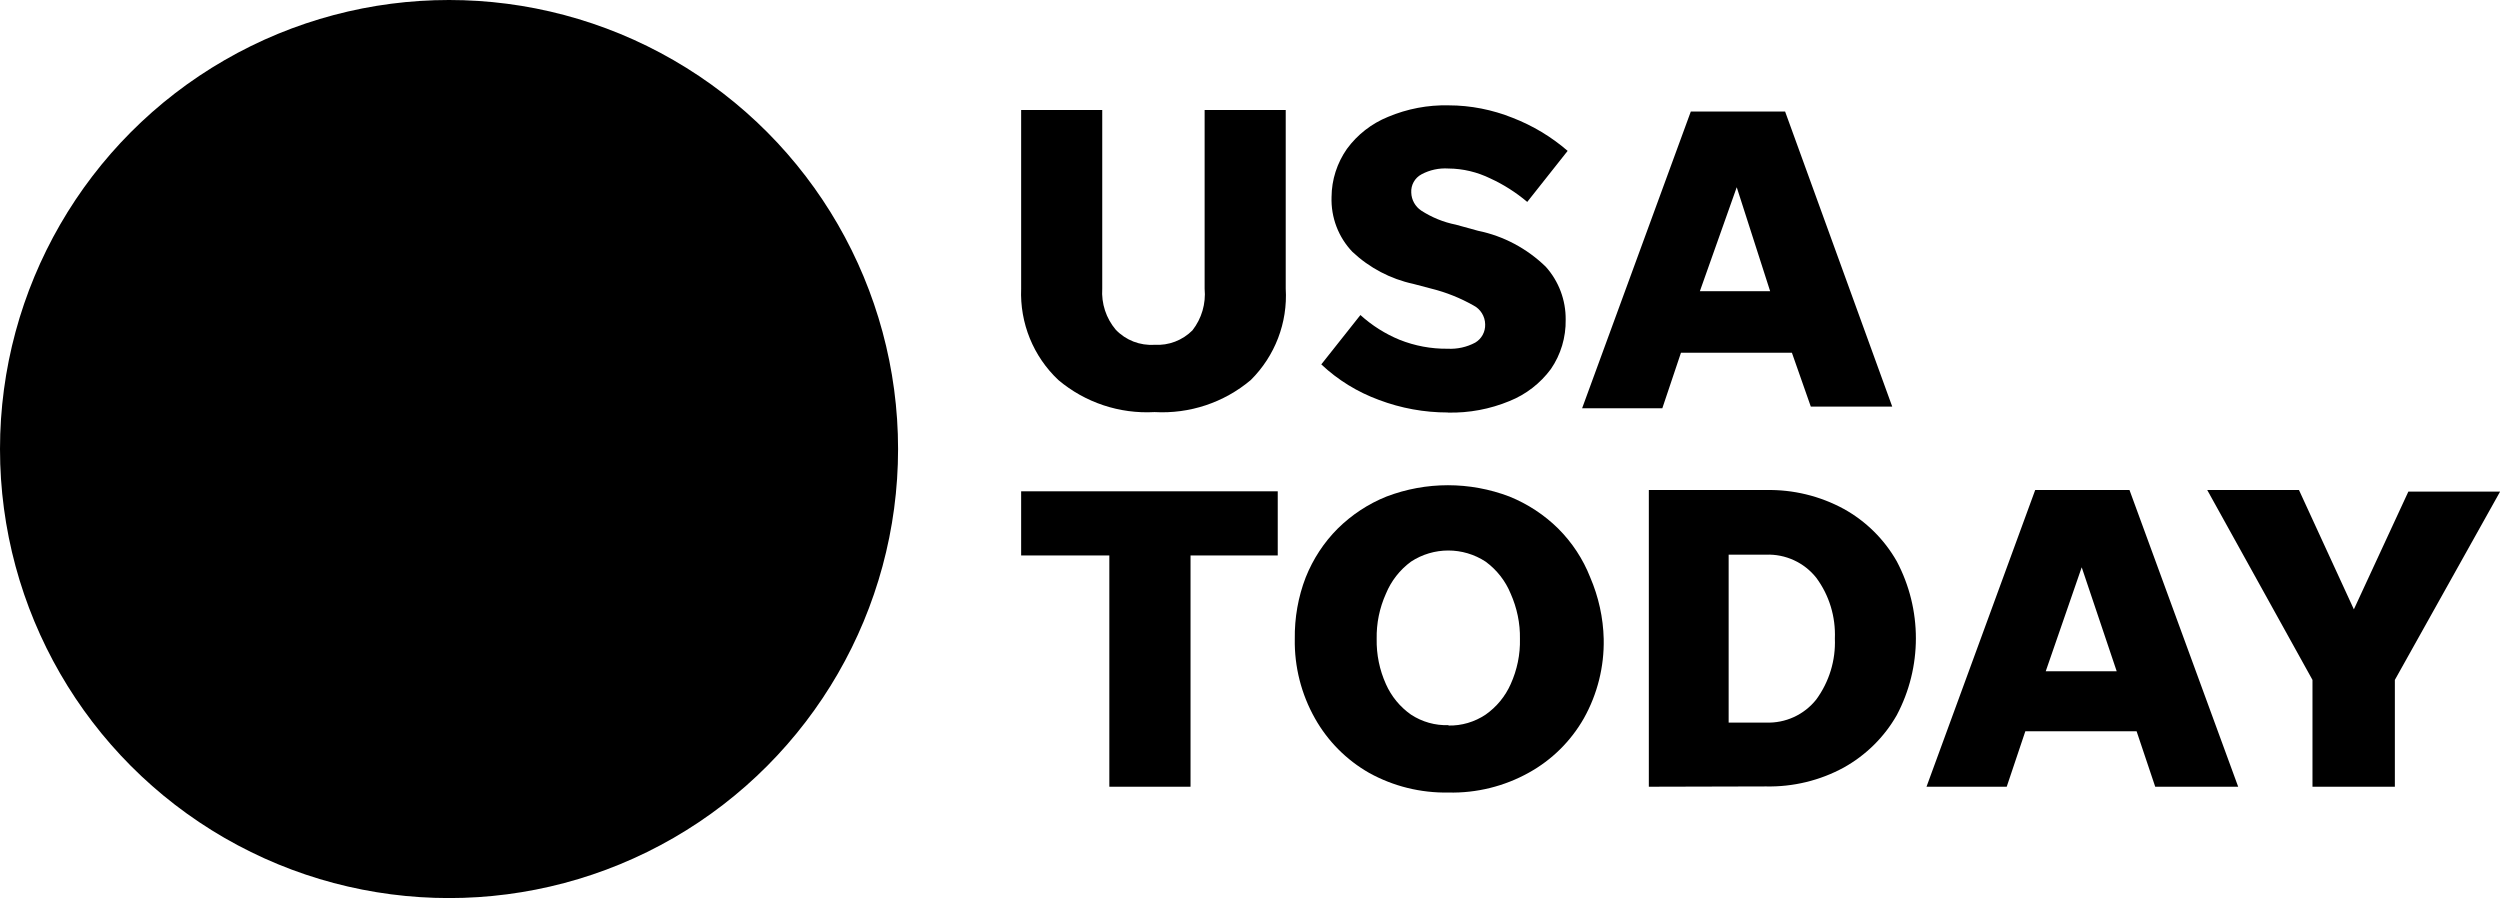
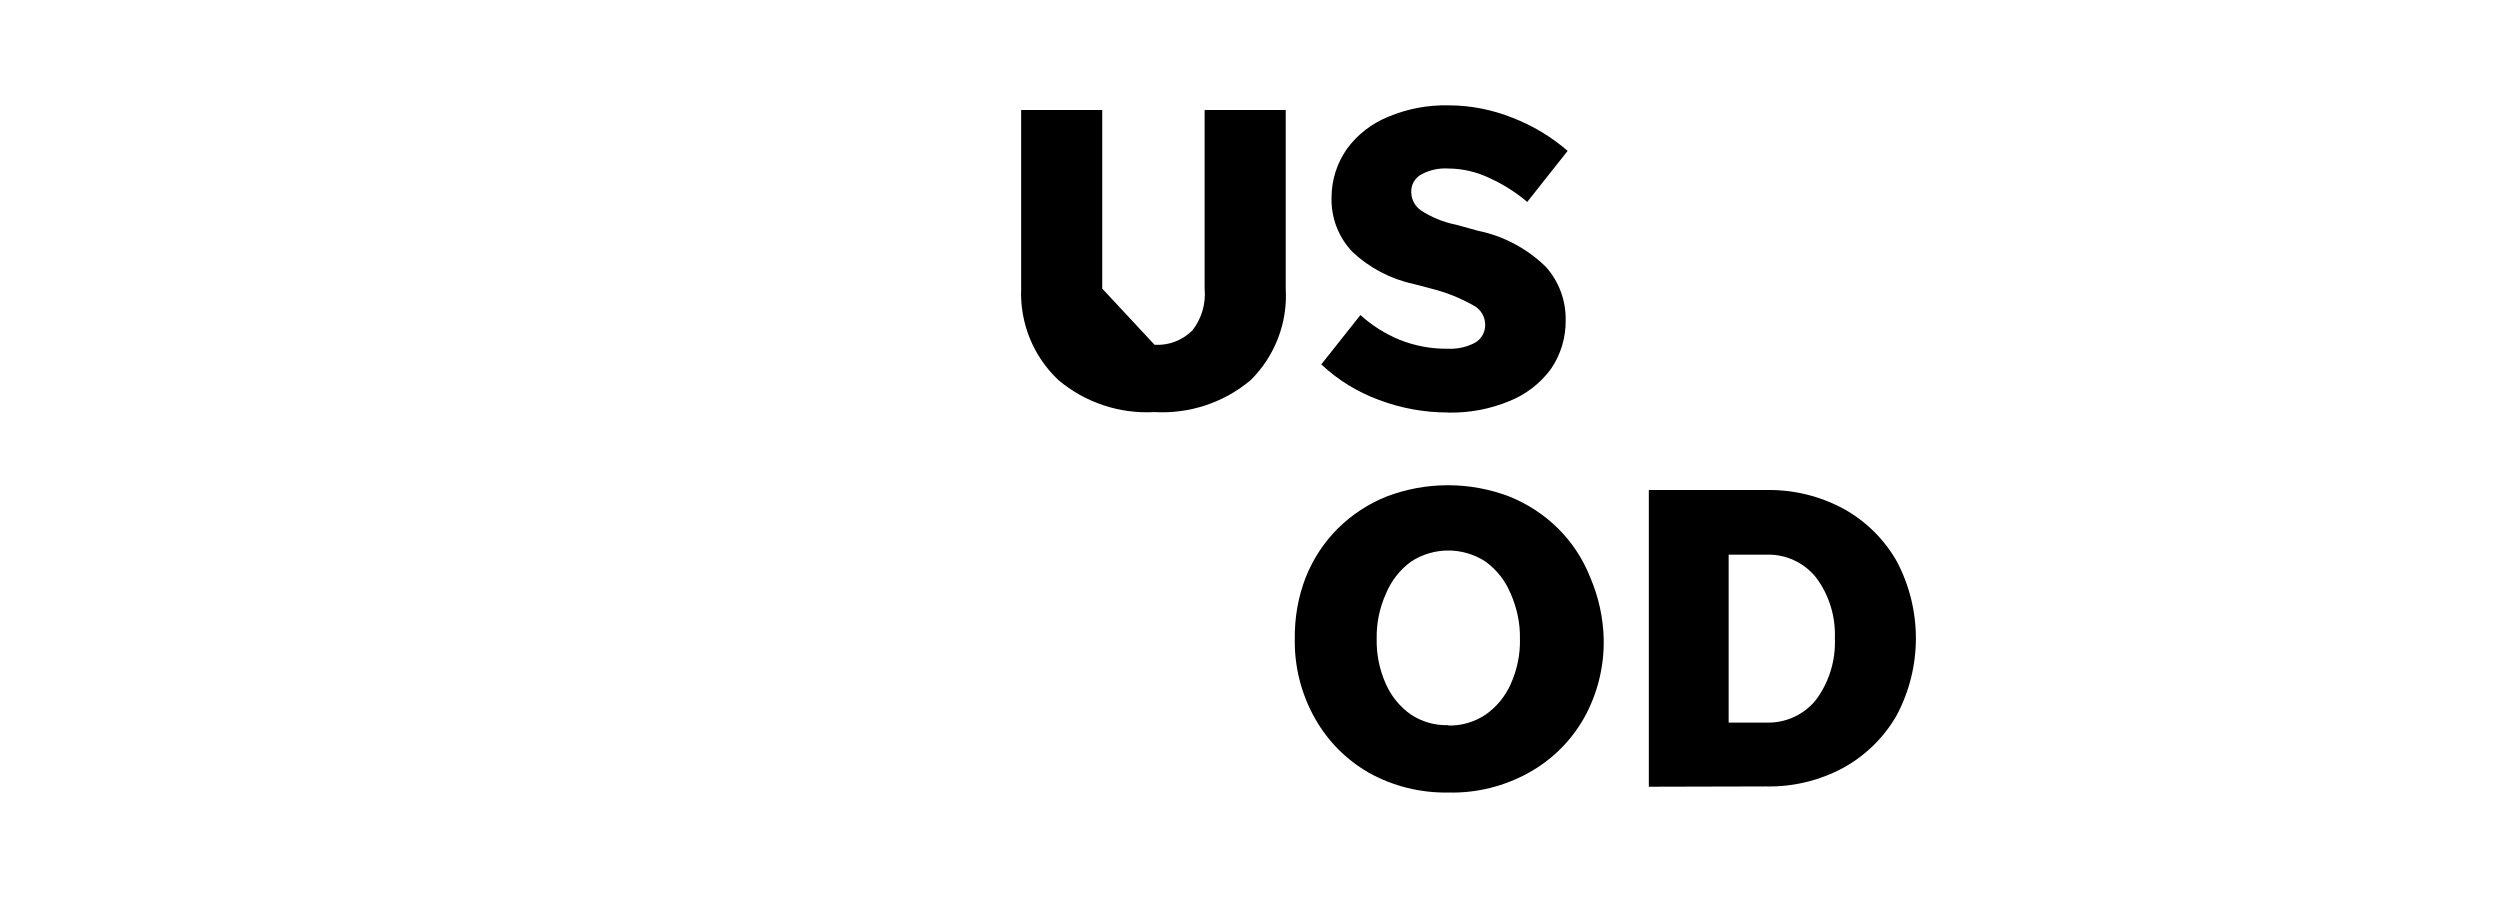
<svg xmlns="http://www.w3.org/2000/svg" id="uuid-953bf6b5-27cc-4dbe-8e2c-0fd4b6d01c1e" data-name="Layer 2" viewBox="0 0 253.71 91.14">
  <g id="uuid-19ecf223-6fa3-4236-b87f-b15cb8bedc47" data-name="Layer 1">
-     <path d="m117.17,34.99c1.43.09,2.83-.45,3.84-1.46.94-1.2,1.38-2.71,1.24-4.23V11.16h8.23v18.13c.21,3.46-1.09,6.84-3.55,9.28-2.72,2.29-6.21,3.45-9.76,3.25-3.55.2-7.04-.96-9.76-3.25-2.55-2.4-3.92-5.78-3.78-9.28V11.16h8.23v18.13c-.1,1.51.39,3.01,1.37,4.17,1.02,1.07,2.46,1.63,3.94,1.53Z" />
+     <path d="m117.17,34.99c1.43.09,2.83-.45,3.84-1.46.94-1.2,1.38-2.71,1.24-4.23V11.16h8.23v18.13c.21,3.46-1.09,6.84-3.55,9.28-2.72,2.29-6.21,3.45-9.76,3.25-3.55.2-7.04-.96-9.76-3.25-2.55-2.4-3.92-5.78-3.78-9.28V11.16h8.23v18.13Z" />
    <path d="m146.92,41.86c-2.38,0-4.74-.43-6.97-1.27-2.18-.8-4.17-2.02-5.86-3.61l3.97-5.01c1.17,1.06,2.51,1.91,3.97,2.51,1.55.62,3.21.93,4.88.91.97.05,1.94-.16,2.8-.62.65-.38,1.04-1.1,1.01-1.86-.01-.81-.48-1.56-1.2-1.92-1.33-.75-2.75-1.32-4.23-1.69l-1.86-.49c-2.32-.5-4.46-1.63-6.18-3.25-1.43-1.49-2.19-3.5-2.12-5.57.01-1.75.56-3.45,1.56-4.88,1.06-1.45,2.5-2.57,4.17-3.25,1.95-.82,4.04-1.22,6.15-1.17,2.23,0,4.44.44,6.51,1.27,2.03.79,3.92,1.92,5.57,3.35l-4.1,5.18c-1.14-.96-2.39-1.76-3.74-2.38-1.33-.65-2.78-1-4.26-1.01-.95-.06-1.89.14-2.73.59-.68.36-1.09,1.09-1.04,1.86.02.73.4,1.41,1.01,1.82,1.07.69,2.26,1.18,3.52,1.43l2.25.62c2.59.53,4.97,1.8,6.87,3.65,1.32,1.47,2.04,3.39,2.02,5.37.03,1.79-.49,3.54-1.5,5.01-1.07,1.45-2.53,2.58-4.2,3.25-1.98.82-4.11,1.22-6.25,1.17Z" />
-     <path d="m183.77,41.27l-1.92-5.47h-11.26l-1.89,5.63h-8.14l11.03-30.11h9.57l10.87,29.94h-8.27Zm-11.26-11.72h7.13l-3.39-10.55-3.74,10.55Z" />
-     <path d="m112.58,79.84v-23.47h-8.95v-6.51h26.04v6.51h-8.85v23.47h-8.23Z" />
    <path d="m146.99,80.43c-2.81.05-5.58-.63-8.04-1.99-2.3-1.31-4.2-3.22-5.5-5.53-1.39-2.46-2.1-5.25-2.05-8.07-.03-2.13.34-4.26,1.11-6.25.74-1.85,1.84-3.54,3.25-4.95,1.42-1.4,3.1-2.51,4.95-3.25,4.01-1.53,8.45-1.53,12.47,0,1.85.75,3.53,1.85,4.95,3.25,1.41,1.41,2.52,3.09,3.25,4.95.85,1.98,1.32,4.1,1.37,6.25.06,2.82-.64,5.61-2.02,8.07-1.32,2.31-3.24,4.21-5.57,5.5-2.49,1.39-5.32,2.09-8.17,2.02Zm0-6.8c1.34.03,2.66-.36,3.78-1.11,1.11-.78,1.99-1.85,2.54-3.09.65-1.44.98-3.01.94-4.59.03-1.58-.3-3.15-.94-4.59-.53-1.3-1.41-2.42-2.54-3.25-2.3-1.51-5.28-1.51-7.58,0-1.13.83-2.01,1.96-2.54,3.25-.65,1.44-.97,3.01-.94,4.59-.03,1.58.29,3.15.94,4.59.55,1.24,1.43,2.31,2.54,3.09,1.13.74,2.46,1.12,3.81,1.07v.03Z" />
    <path d="m167.33,79.84v-30.11h11.88c2.76-.06,5.48.6,7.91,1.92,2.24,1.24,4.1,3.08,5.37,5.31,2.59,4.89,2.59,10.74,0,15.62-1.27,2.23-3.13,4.06-5.37,5.31-2.42,1.32-5.15,1.98-7.91,1.92l-11.88.03Zm8.1-6.51h3.78c1.98.08,3.88-.79,5.11-2.34,1.31-1.79,1.98-3.97,1.89-6.18.09-2.22-.57-4.4-1.89-6.18-1.23-1.55-3.13-2.42-5.11-2.34h-3.78v17.06Z" />
-     <path d="m218.72,79.84l-1.89-5.63h-11.29l-1.89,5.63h-8.14l11.03-30.11h9.57l11.03,30.11h-8.43Zm-11.1-11.72h7.19l-3.55-10.55-3.65,10.55Z" />
-     <path d="m243.04,69v10.84h-8.36v-10.84l-10.68-19.27h9.31l5.57,12.11,5.53-11.95h9.31l-10.68,19.11Z" />
-     <circle cx="45.57" cy="45.57" r="45.57" />
  </g>
</svg>